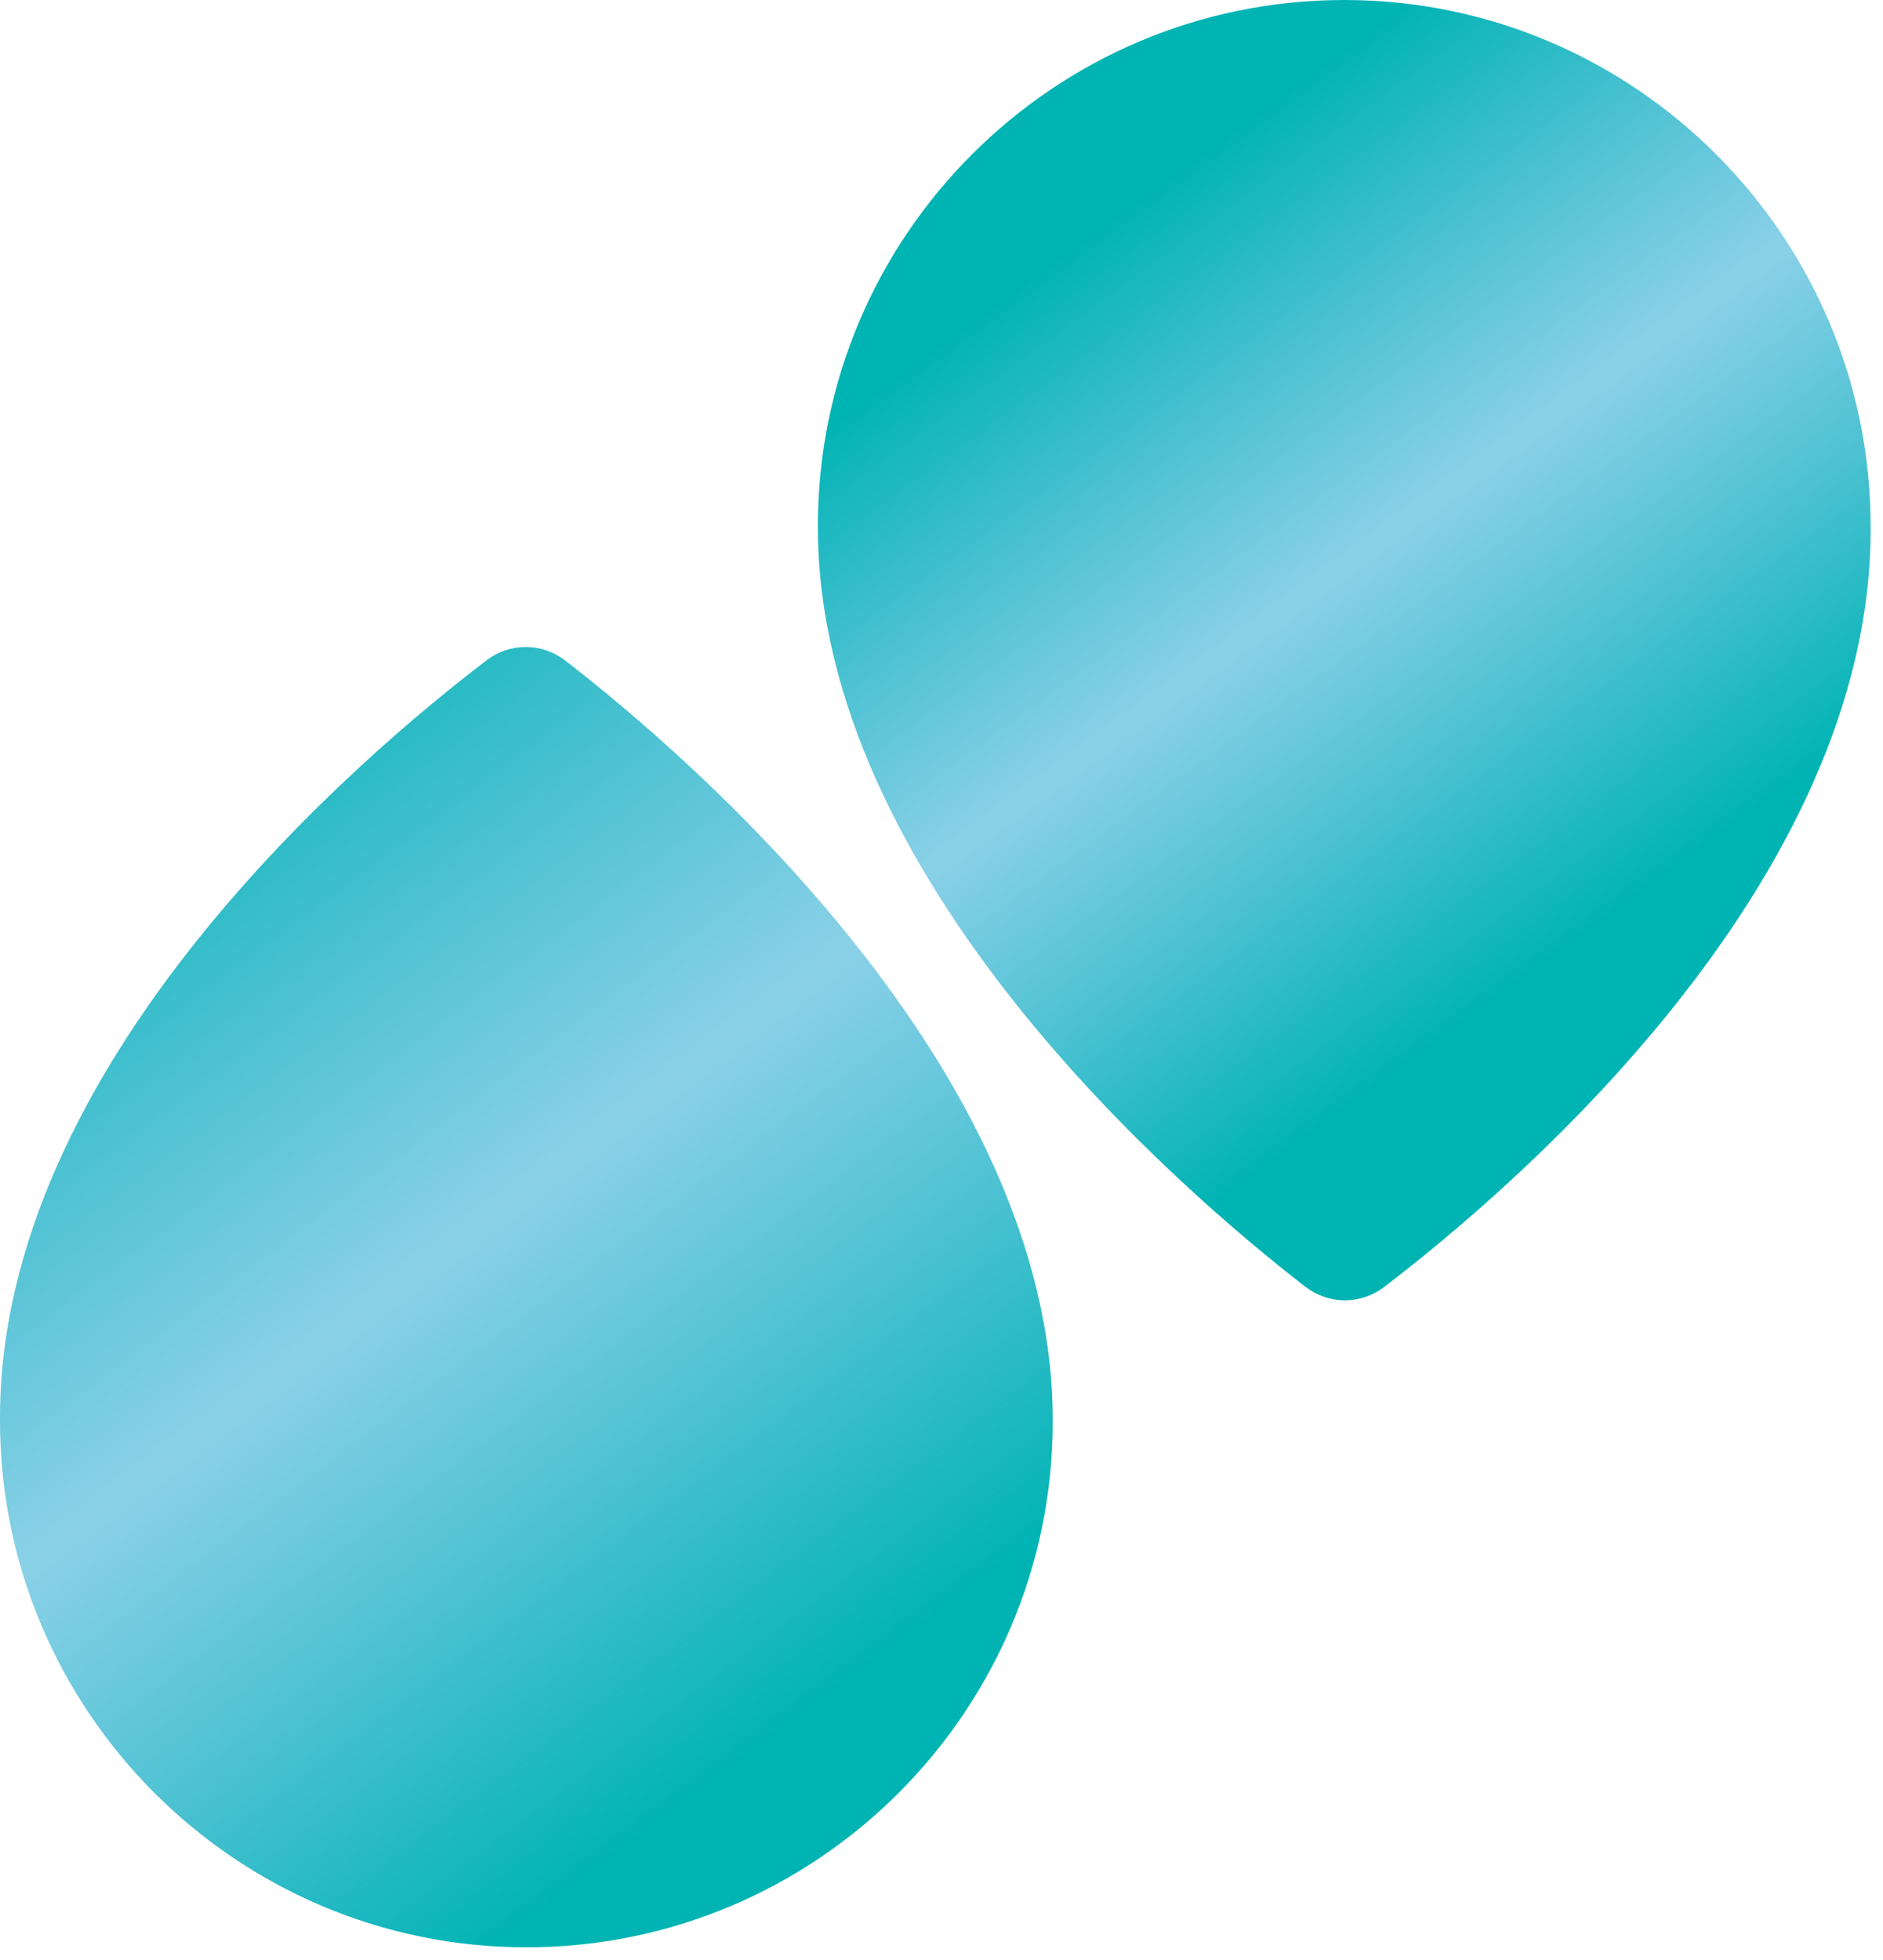
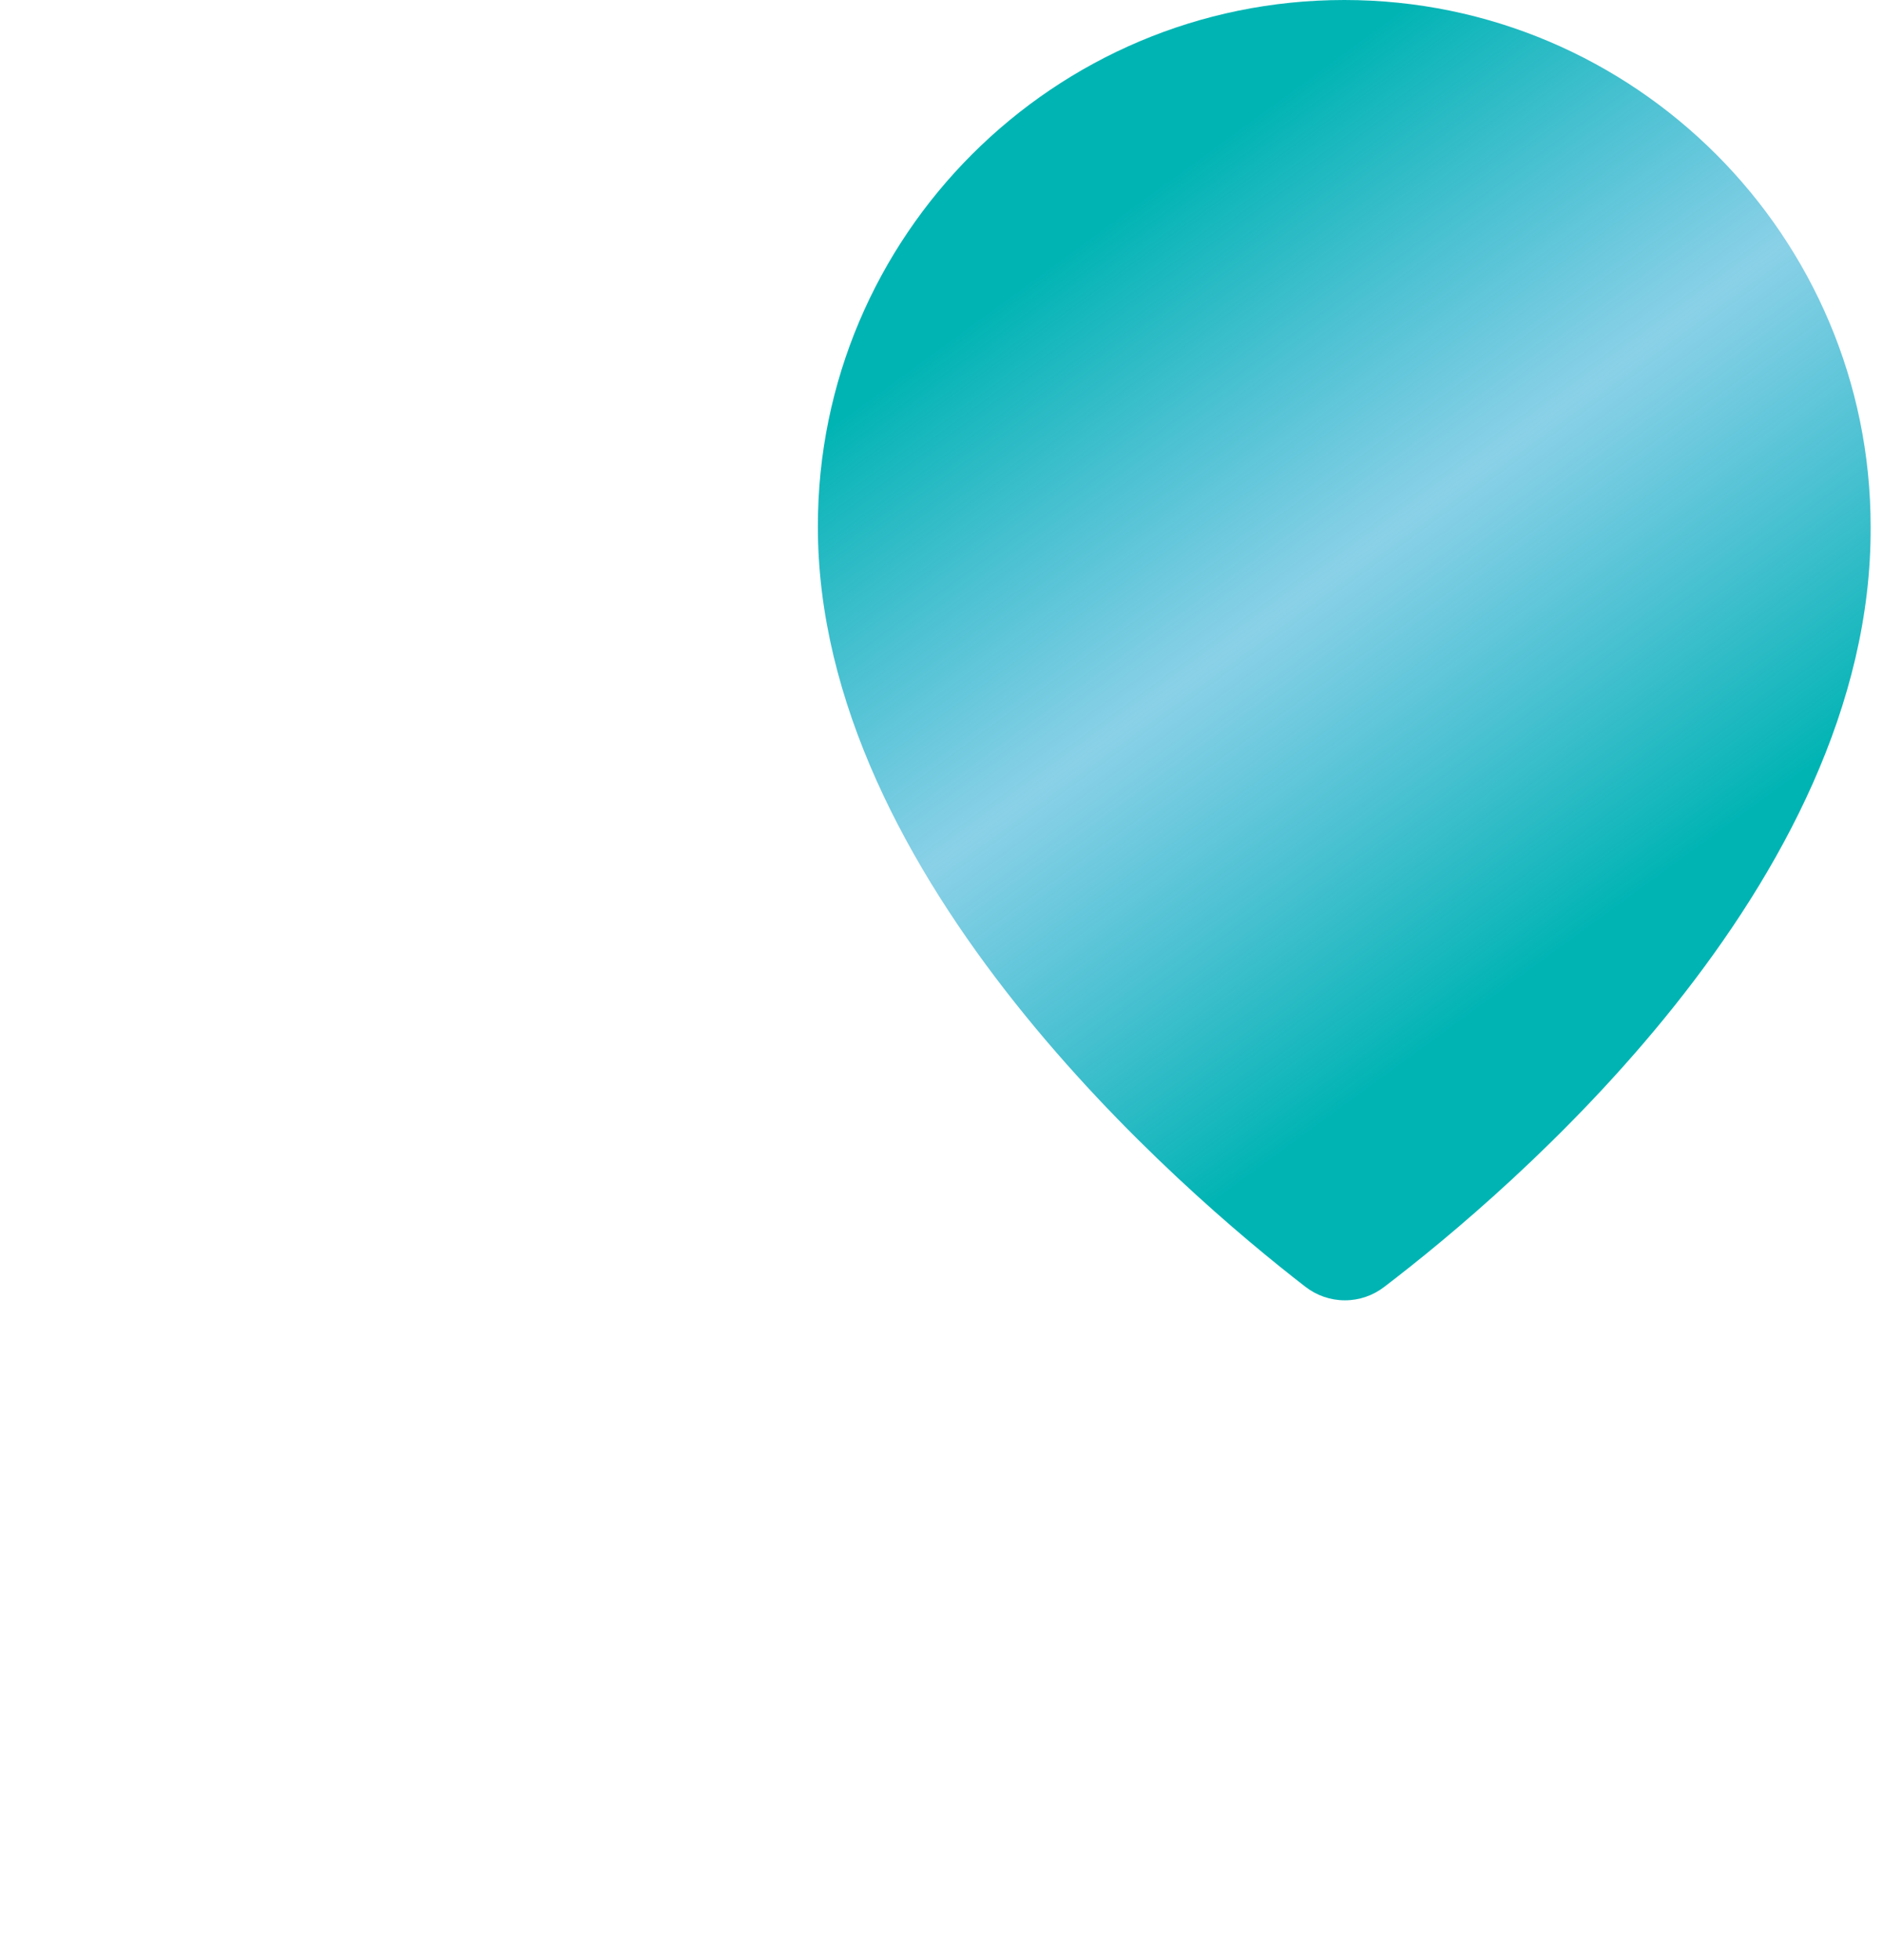
<svg xmlns="http://www.w3.org/2000/svg" width="99" height="103" viewBox="0 0 99 103" fill="none">
-   <path d="M29.725 34.718C29.13 34.252 28.396 34 27.641 34C26.886 34 26.152 34.252 25.557 34.718C19.065 39.672 -0.102 55.833 0 74.658C0 89.897 12.403 102.333 27.675 102.333C42.948 102.333 55.35 89.931 55.35 74.692C55.385 56.14 36.183 39.706 29.725 34.718Z" fill="url(#paint0_linear_7189_8034)" />
  <path d="M68.625 67.616C69.22 68.081 69.954 68.333 70.709 68.333C71.465 68.333 72.198 68.081 72.793 67.616C79.285 62.662 98.453 46.501 98.35 27.675C98.35 12.437 85.948 -3.8147e-05 70.675 -3.8147e-05C55.403 -3.8147e-05 43 12.402 43 27.641C42.966 46.193 62.168 62.627 68.625 67.616Z" fill="url(#paint1_linear_7189_8034)" />
  <defs>
    <linearGradient id="paint0_linear_7189_8034" x1="8.5" y1="28.5" x2="55" y2="90.5" gradientUnits="userSpaceOnUse">
      <stop offset="0.083" stop-color="#01B4B4" />
      <stop offset="0.5" stop-color="#22A8D2" stop-opacity="0.53" />
      <stop offset="0.896" stop-color="#01B4B4" />
    </linearGradient>
    <linearGradient id="paint1_linear_7189_8034" x1="91" y1="49" x2="58.5" y2="4.5" gradientUnits="userSpaceOnUse">
      <stop offset="0.083" stop-color="#01B4B4" />
      <stop offset="0.5" stop-color="#22A8D2" stop-opacity="0.53" />
      <stop offset="0.896" stop-color="#01B4B4" />
    </linearGradient>
  </defs>
</svg>